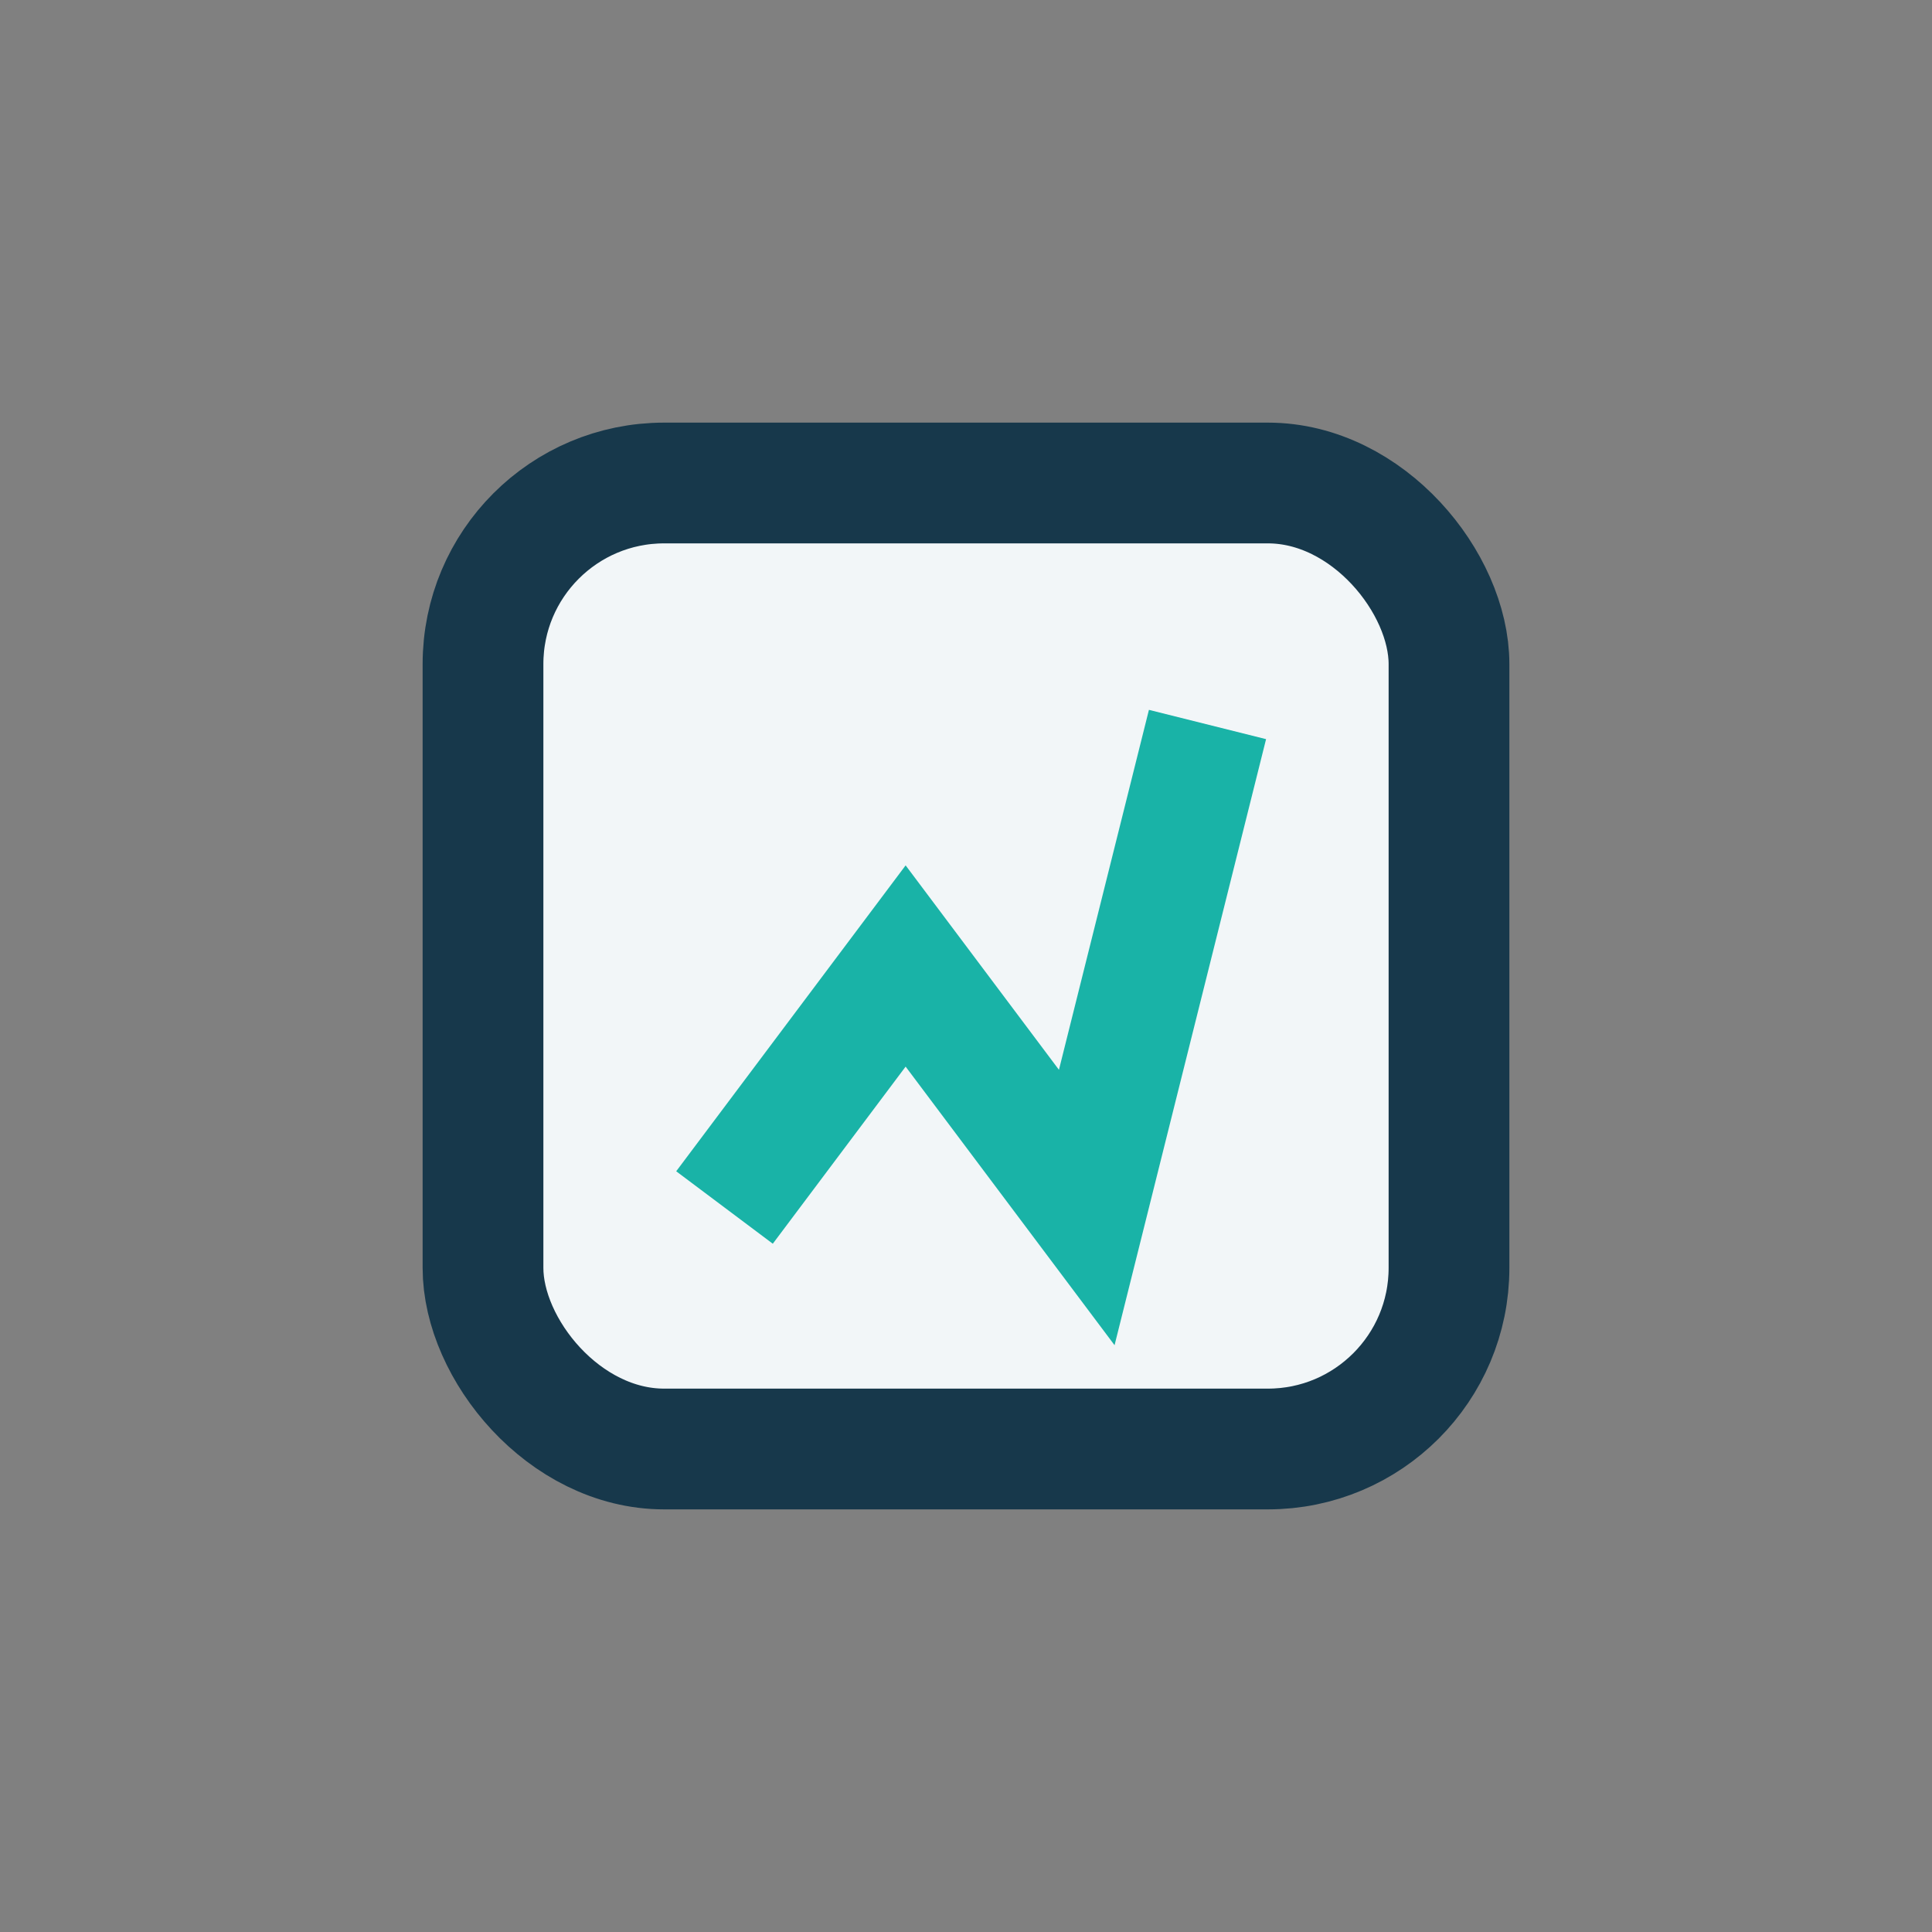
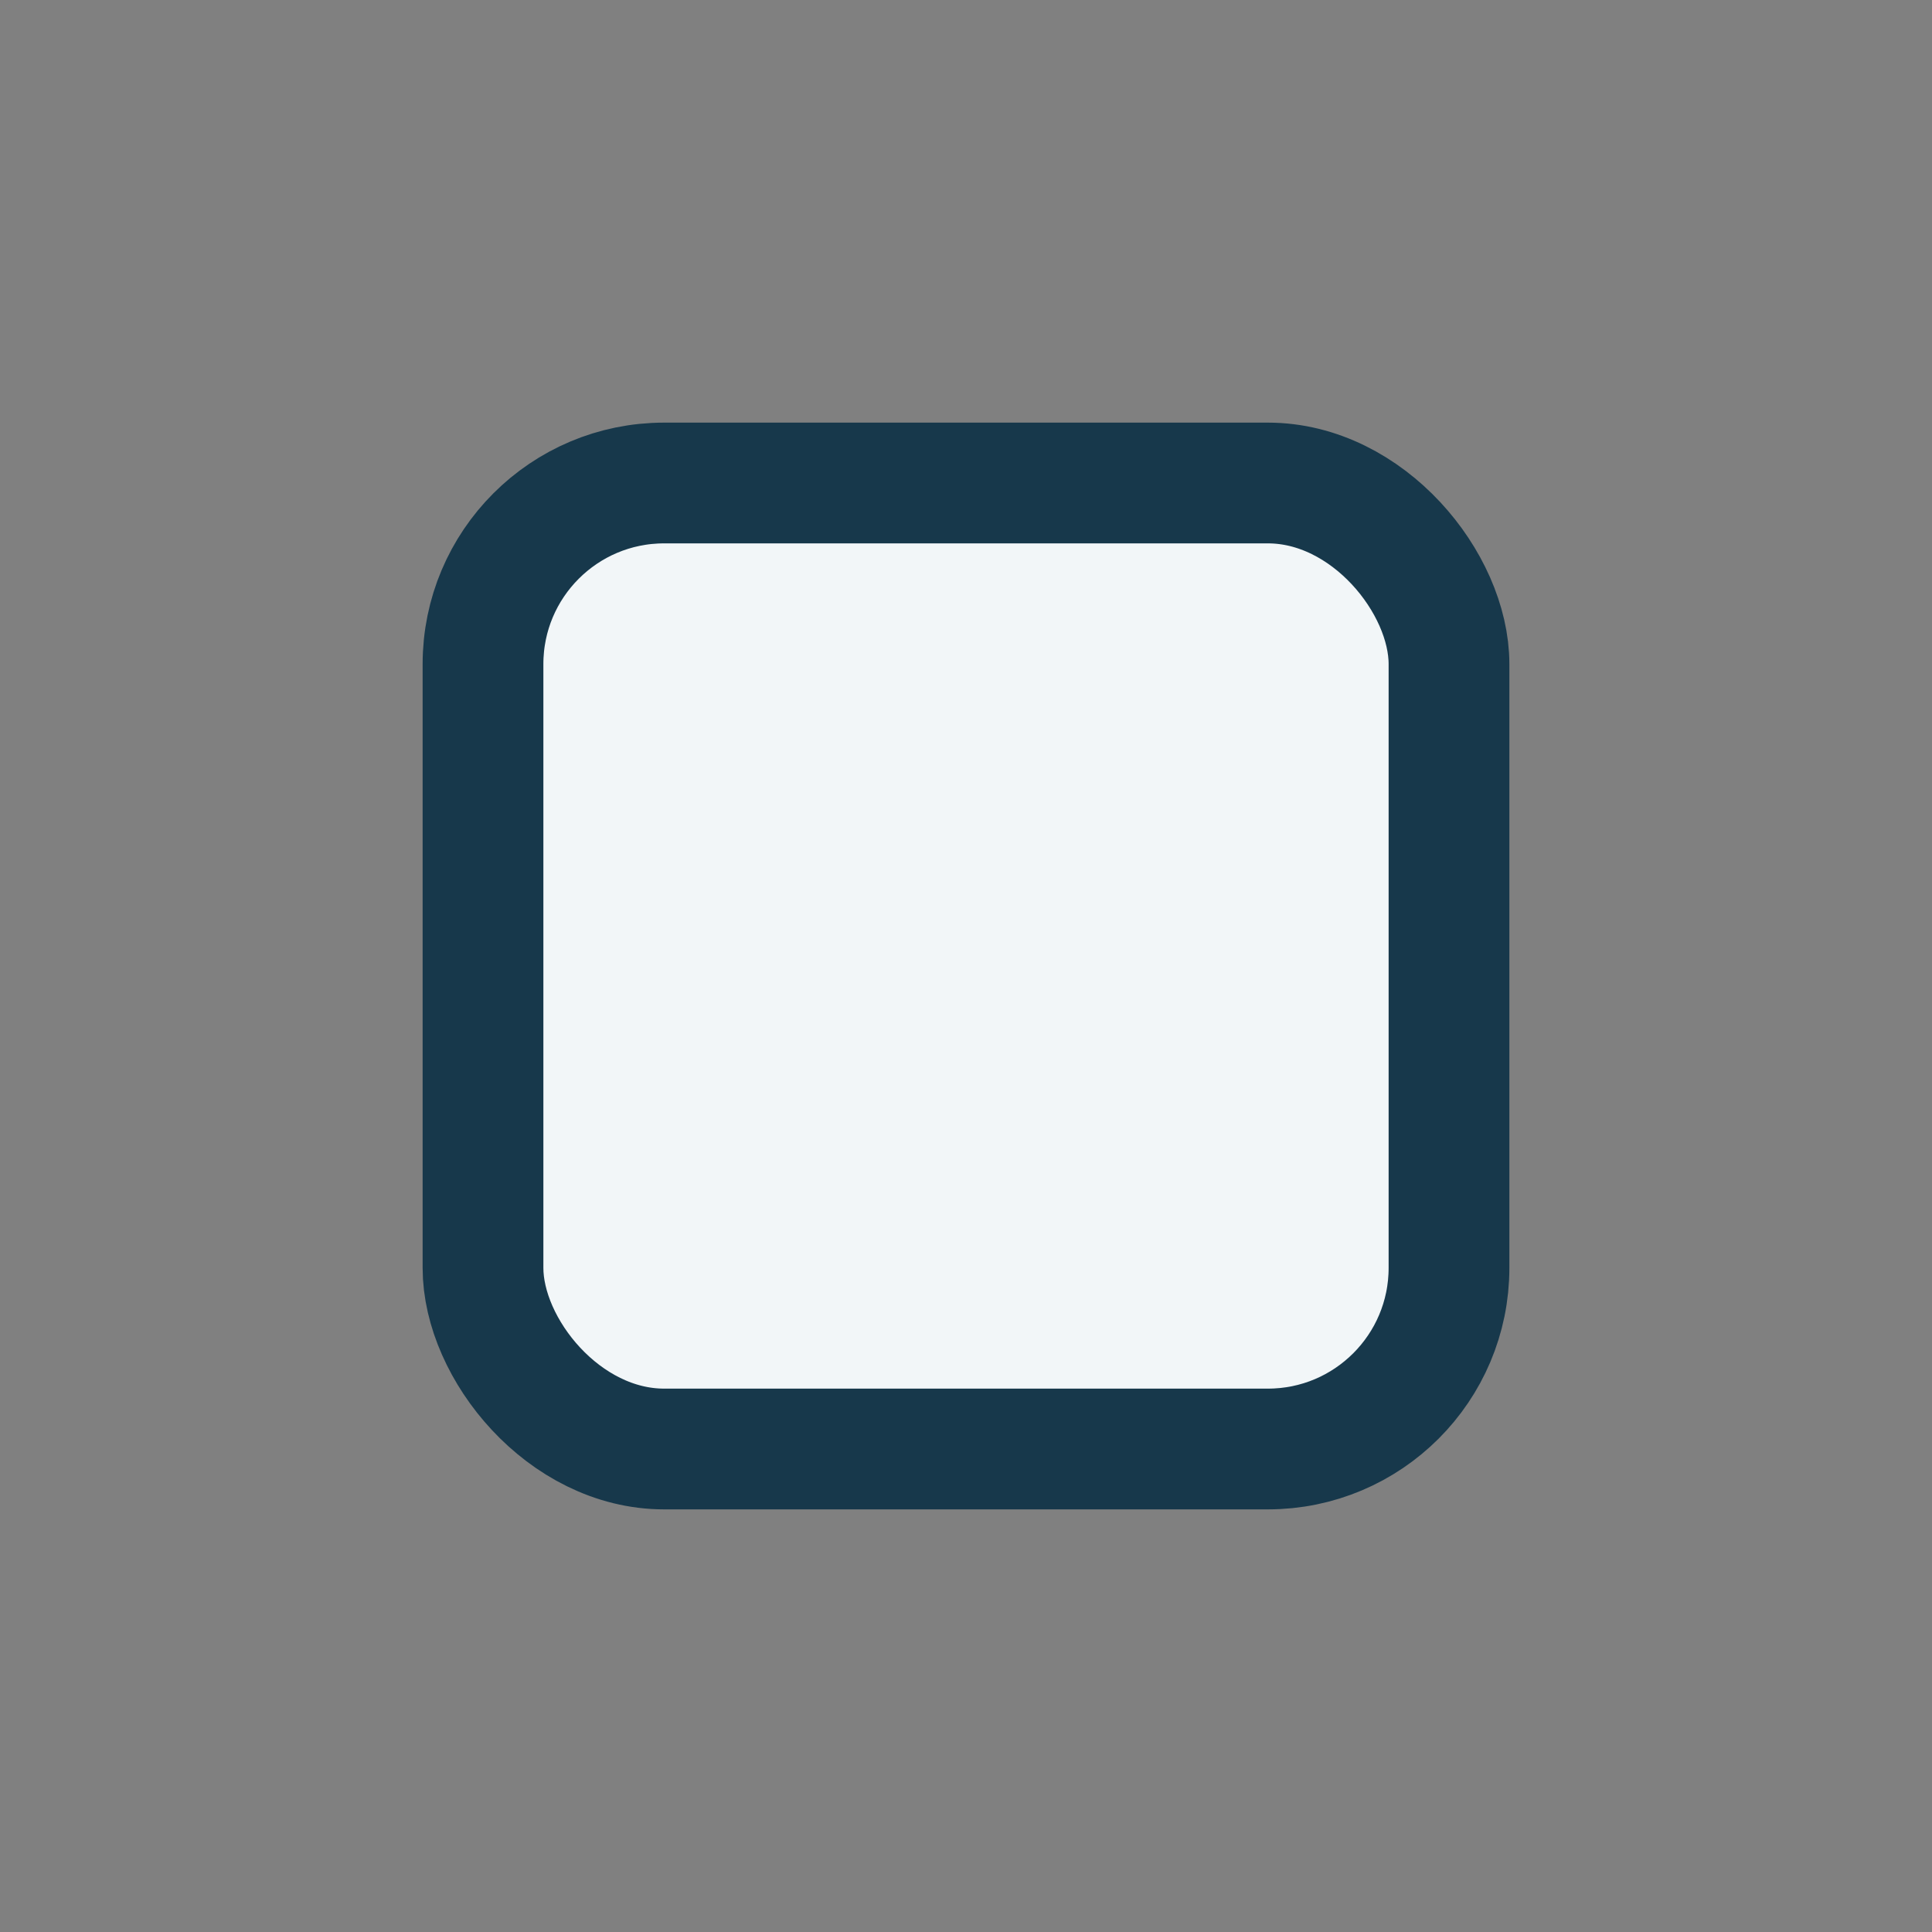
<svg xmlns="http://www.w3.org/2000/svg" width="32" height="32" viewBox="0 0 32 32">
  <rect x="0" y="0" width="32" height="32" fill="#808080" stroke="none" />
  <rect x="8" y="8" width="16" height="16" rx="3" fill="#F2F6F8" stroke="#17384B" stroke-width="2" />
-   <path d="M12 20l3-4 3 4 2-8" stroke="#19B3A7" stroke-width="2" fill="none" />
</svg>